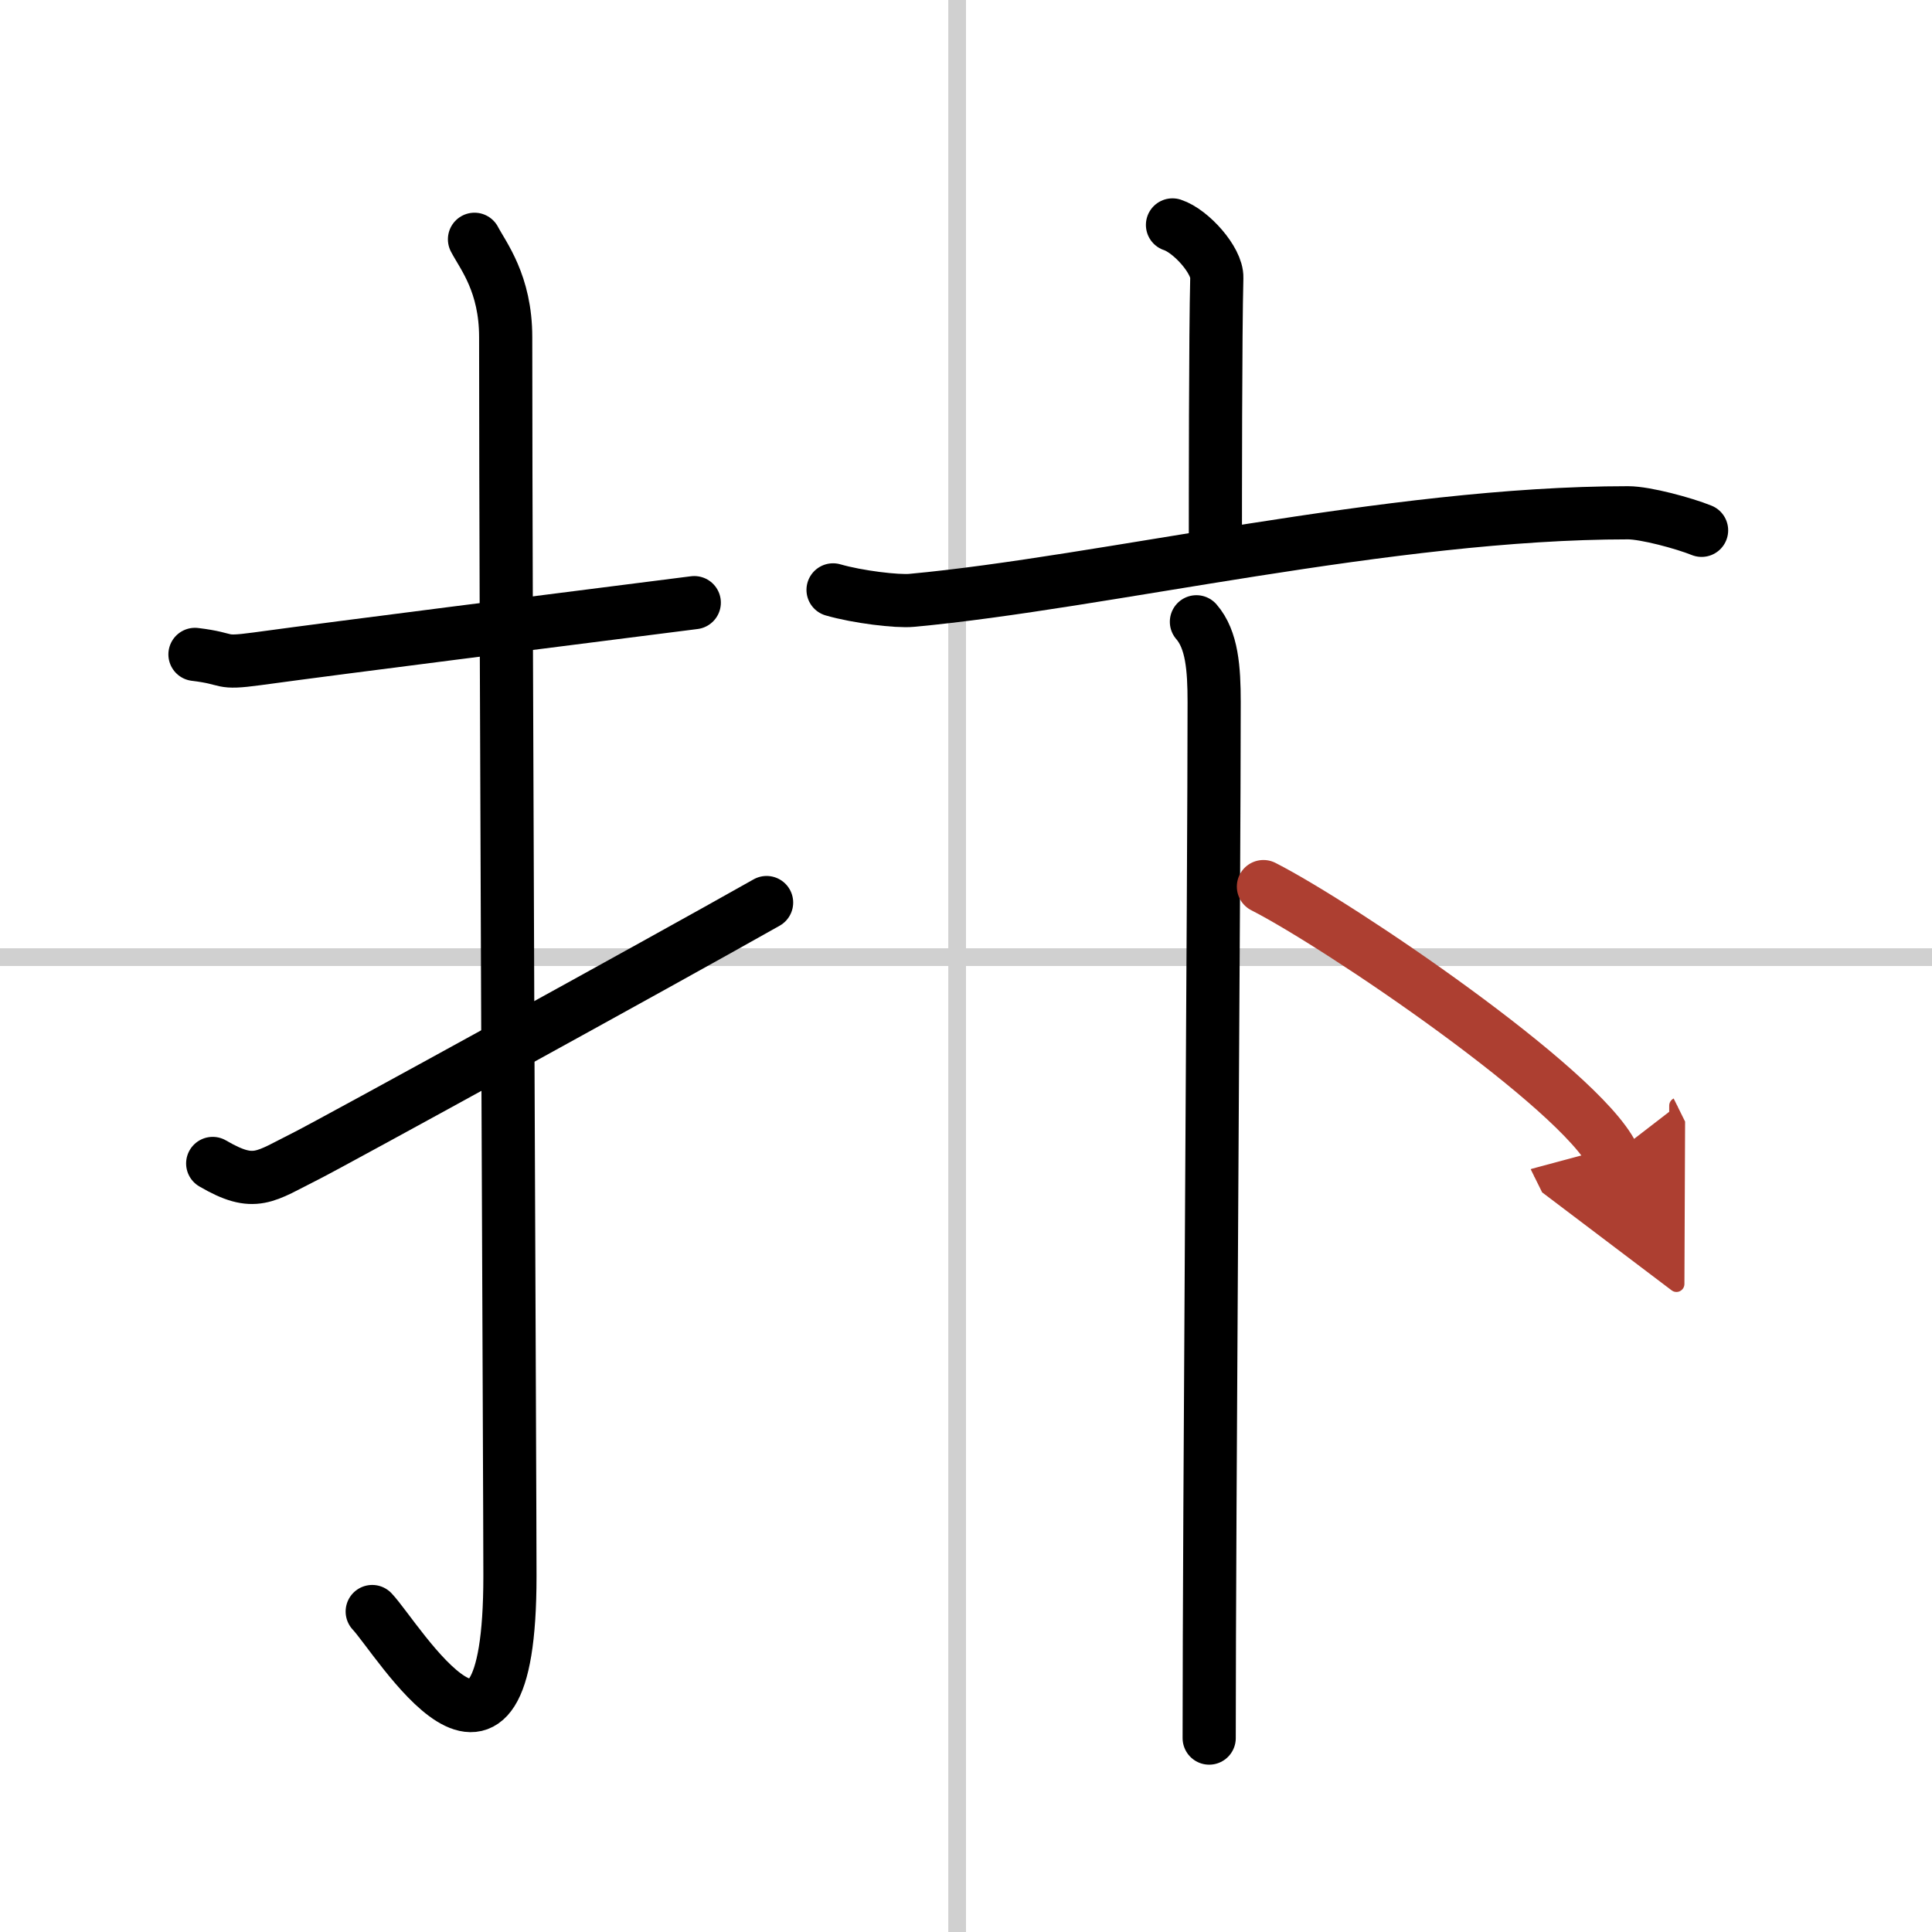
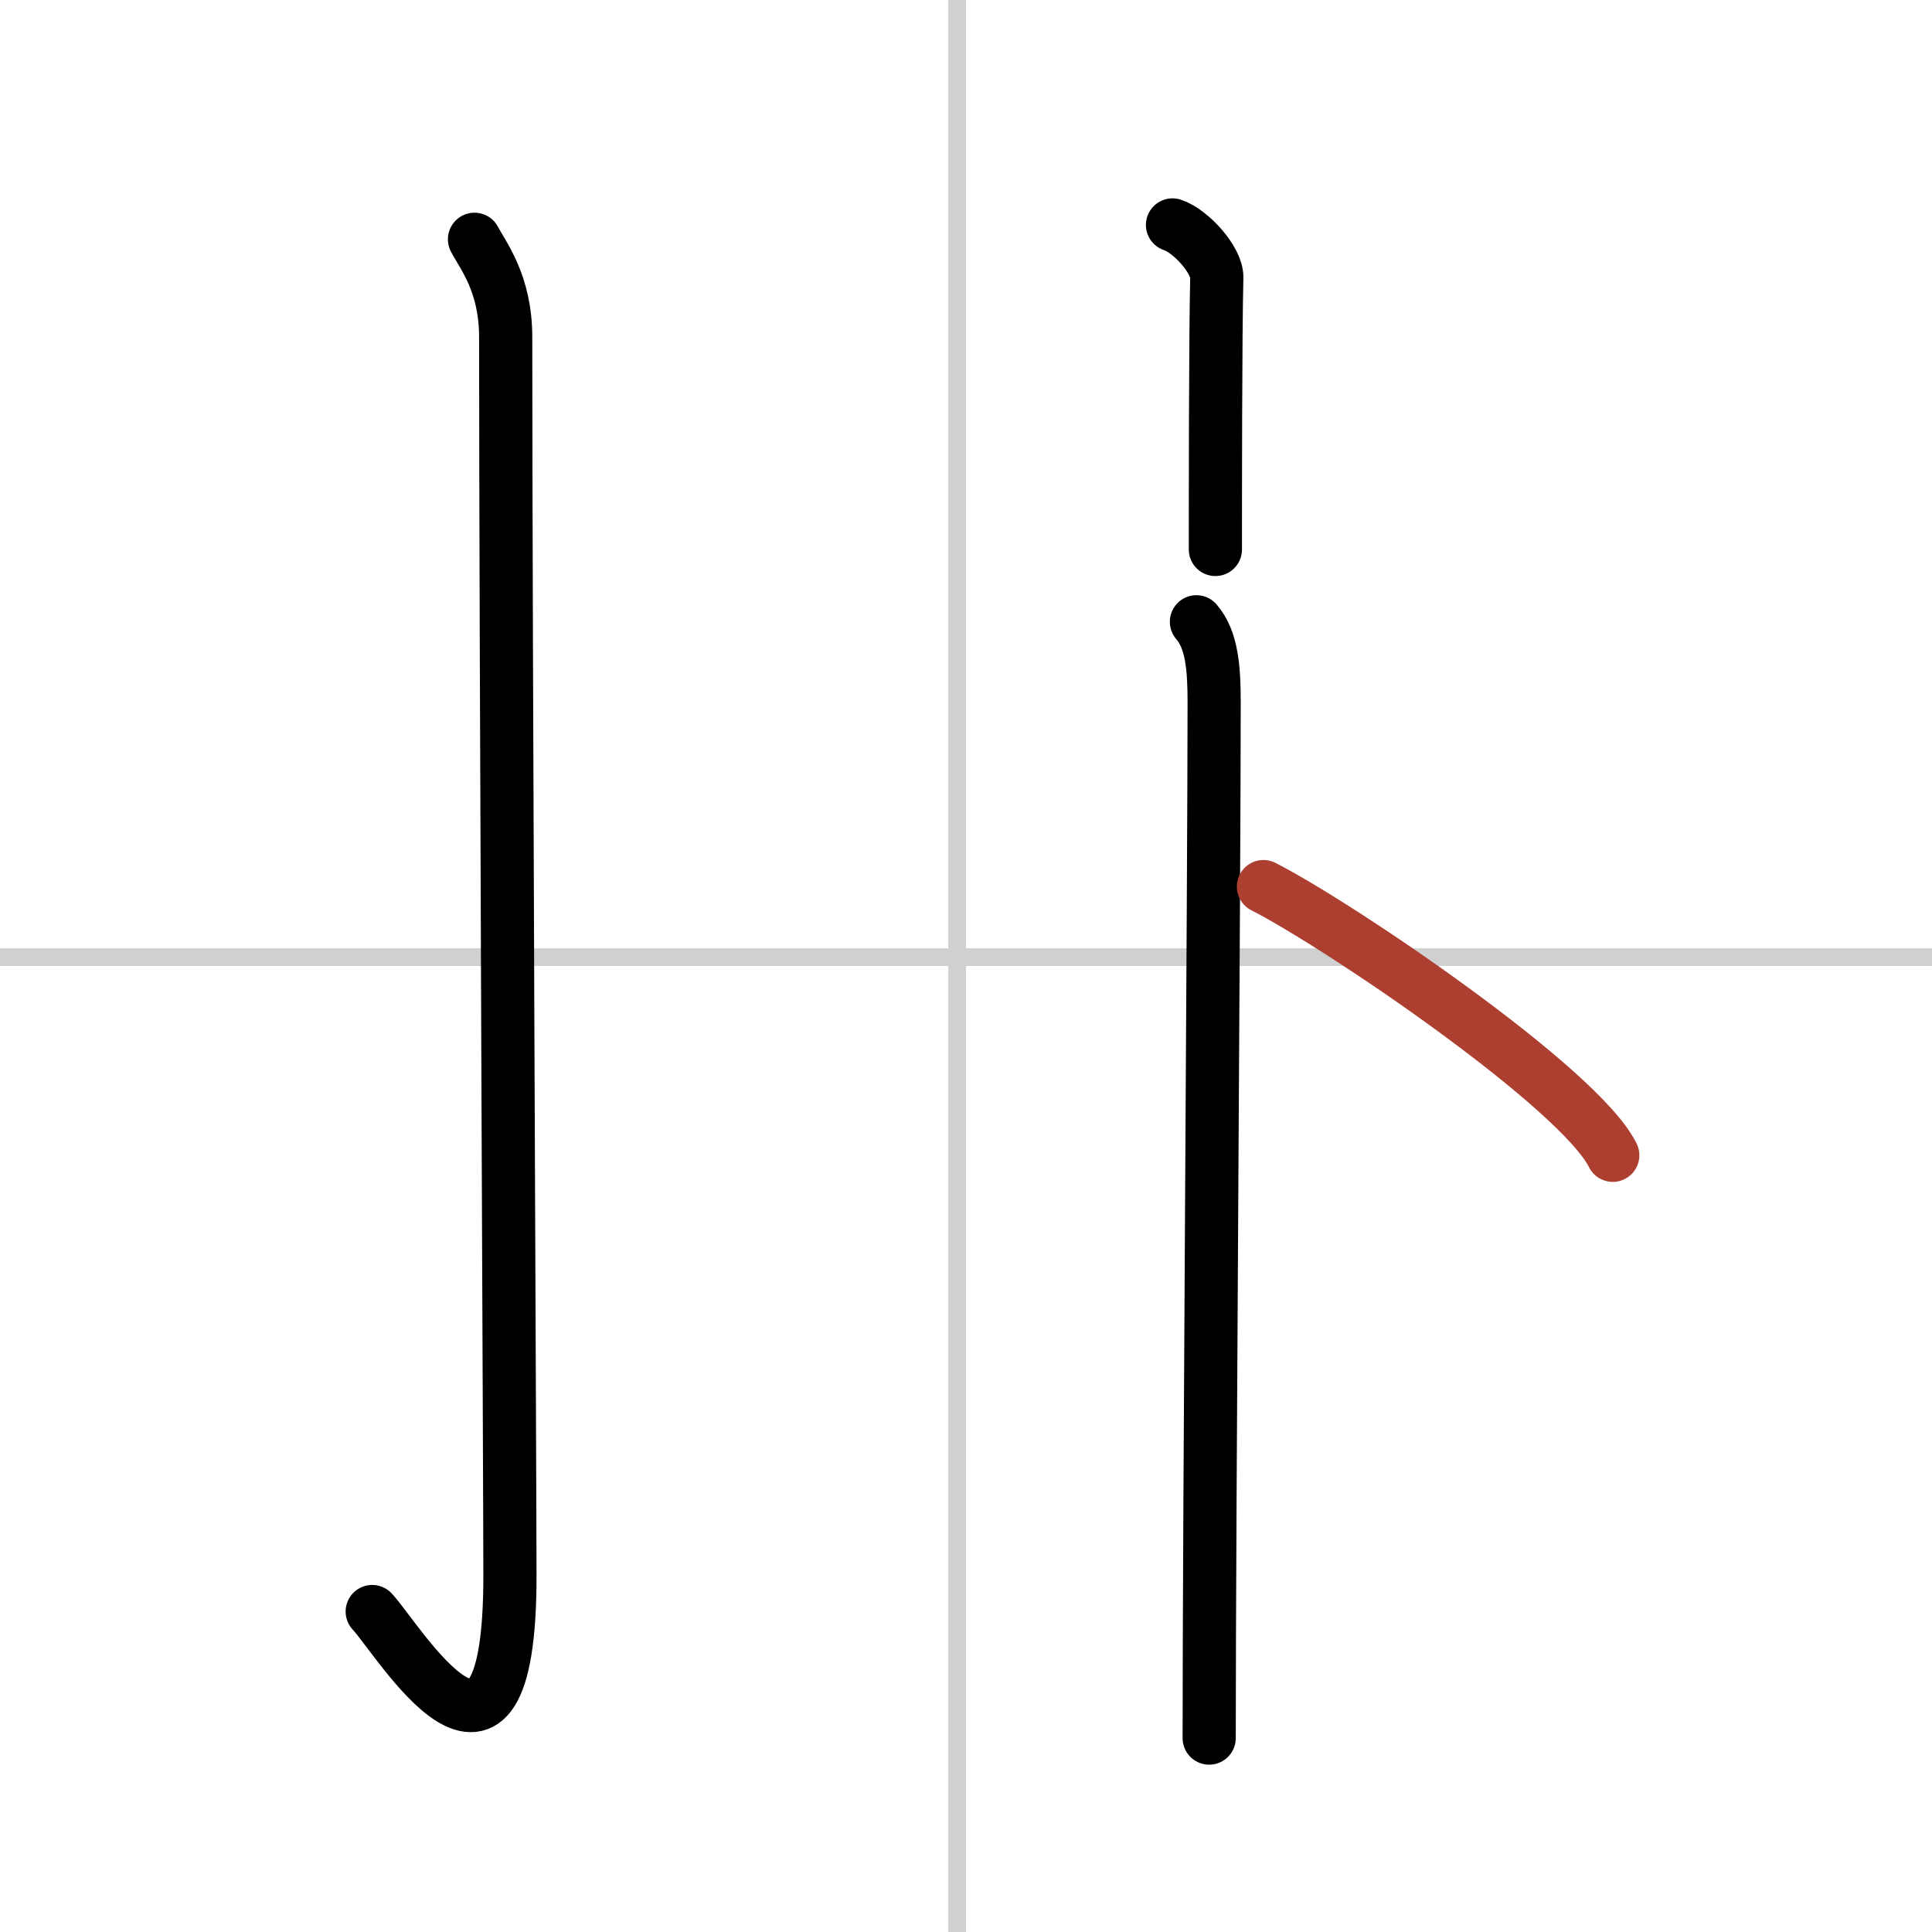
<svg xmlns="http://www.w3.org/2000/svg" width="400" height="400" viewBox="0 0 109 109">
  <defs>
    <marker id="a" markerWidth="4" orient="auto" refX="1" refY="5" viewBox="0 0 10 10">
-       <polyline points="0 0 10 5 0 10 1 5" fill="#ad3f31" stroke="#ad3f31" />
-     </marker>
+       </marker>
  </defs>
  <g fill="none" stroke="#000" stroke-linecap="round" stroke-linejoin="round" stroke-width="3">
    <rect width="100%" height="100%" fill="#fff" stroke="#fff" />
    <line x1="54" x2="54" y2="109" stroke="#d0d0d0" stroke-width="1" />
    <line x2="109" y1="54" y2="54" stroke="#d0d0d0" stroke-width="1" />
-     <path d="m11 36.92c2.08 0.25 1.27 0.55 3.5 0.25 5.5-0.75 15.5-2 24.67-3.17" />
    <path d="m26.77 13.5c0.48 0.92 1.76 2.49 1.76 5.52 0 16.48 0.24 64.94 0.24 69.9 0 14.25-6.32 3.53-7.77 2" />
-     <path d="m12 65.64c2.38 1.39 2.92 0.75 5.3-0.44 1.4-0.7 19.99-10.91 25.95-14.28" />
    <path d="m66.15 12.69c1.04 0.34 2.53 2 2.5 2.98-0.08 3.08-0.08 12.53-0.08 15.33" />
-     <path d="m47 33.28c1.38 0.4 3.62 0.67 4.44 0.59 10.76-0.99 26.99-4.94 40.41-4.94 0.99 0 3.16 0.59 4.15 0.99" />
    <path d="m67.5 35.08c0.88 1.01 1 2.64 1 4.53 0 9.93-0.28 45.95-0.28 58.45" />
    <path d="m71.28 50.02c4.3 2.19 17.83 11.36 19.71 15.16" marker-end="url(#a)" stroke="#ad3f31" />
  </g>
</svg>